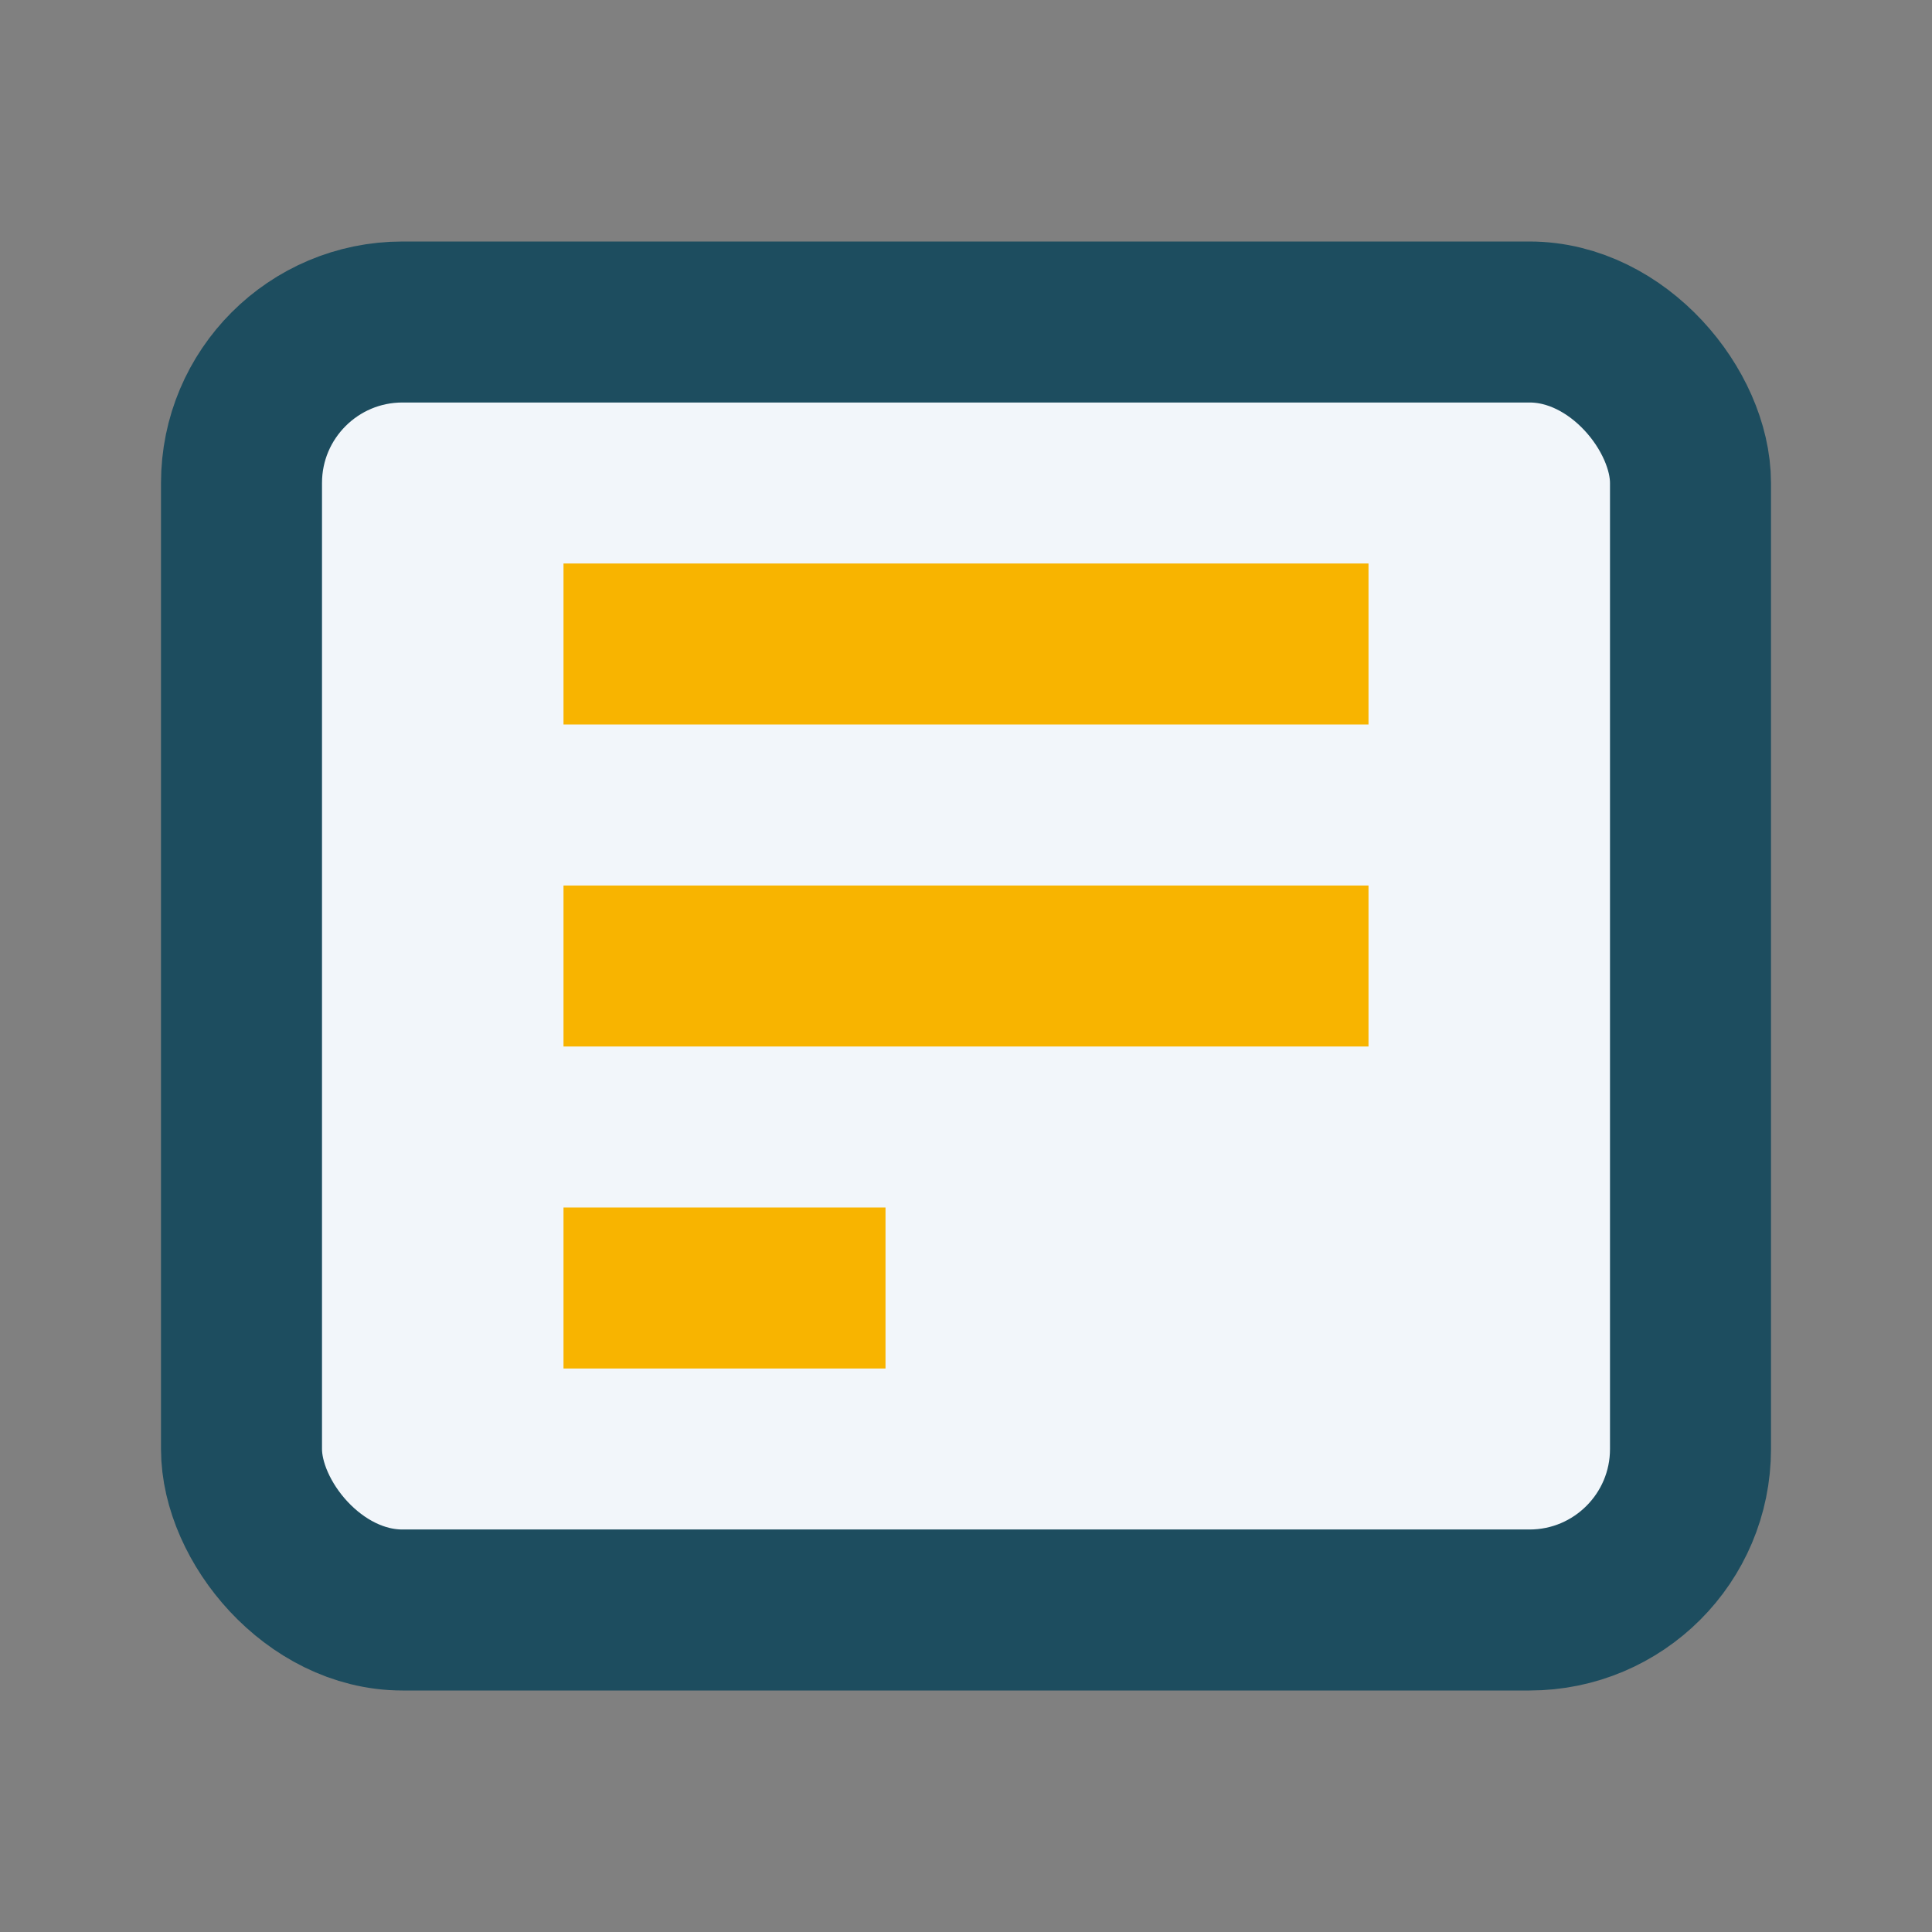
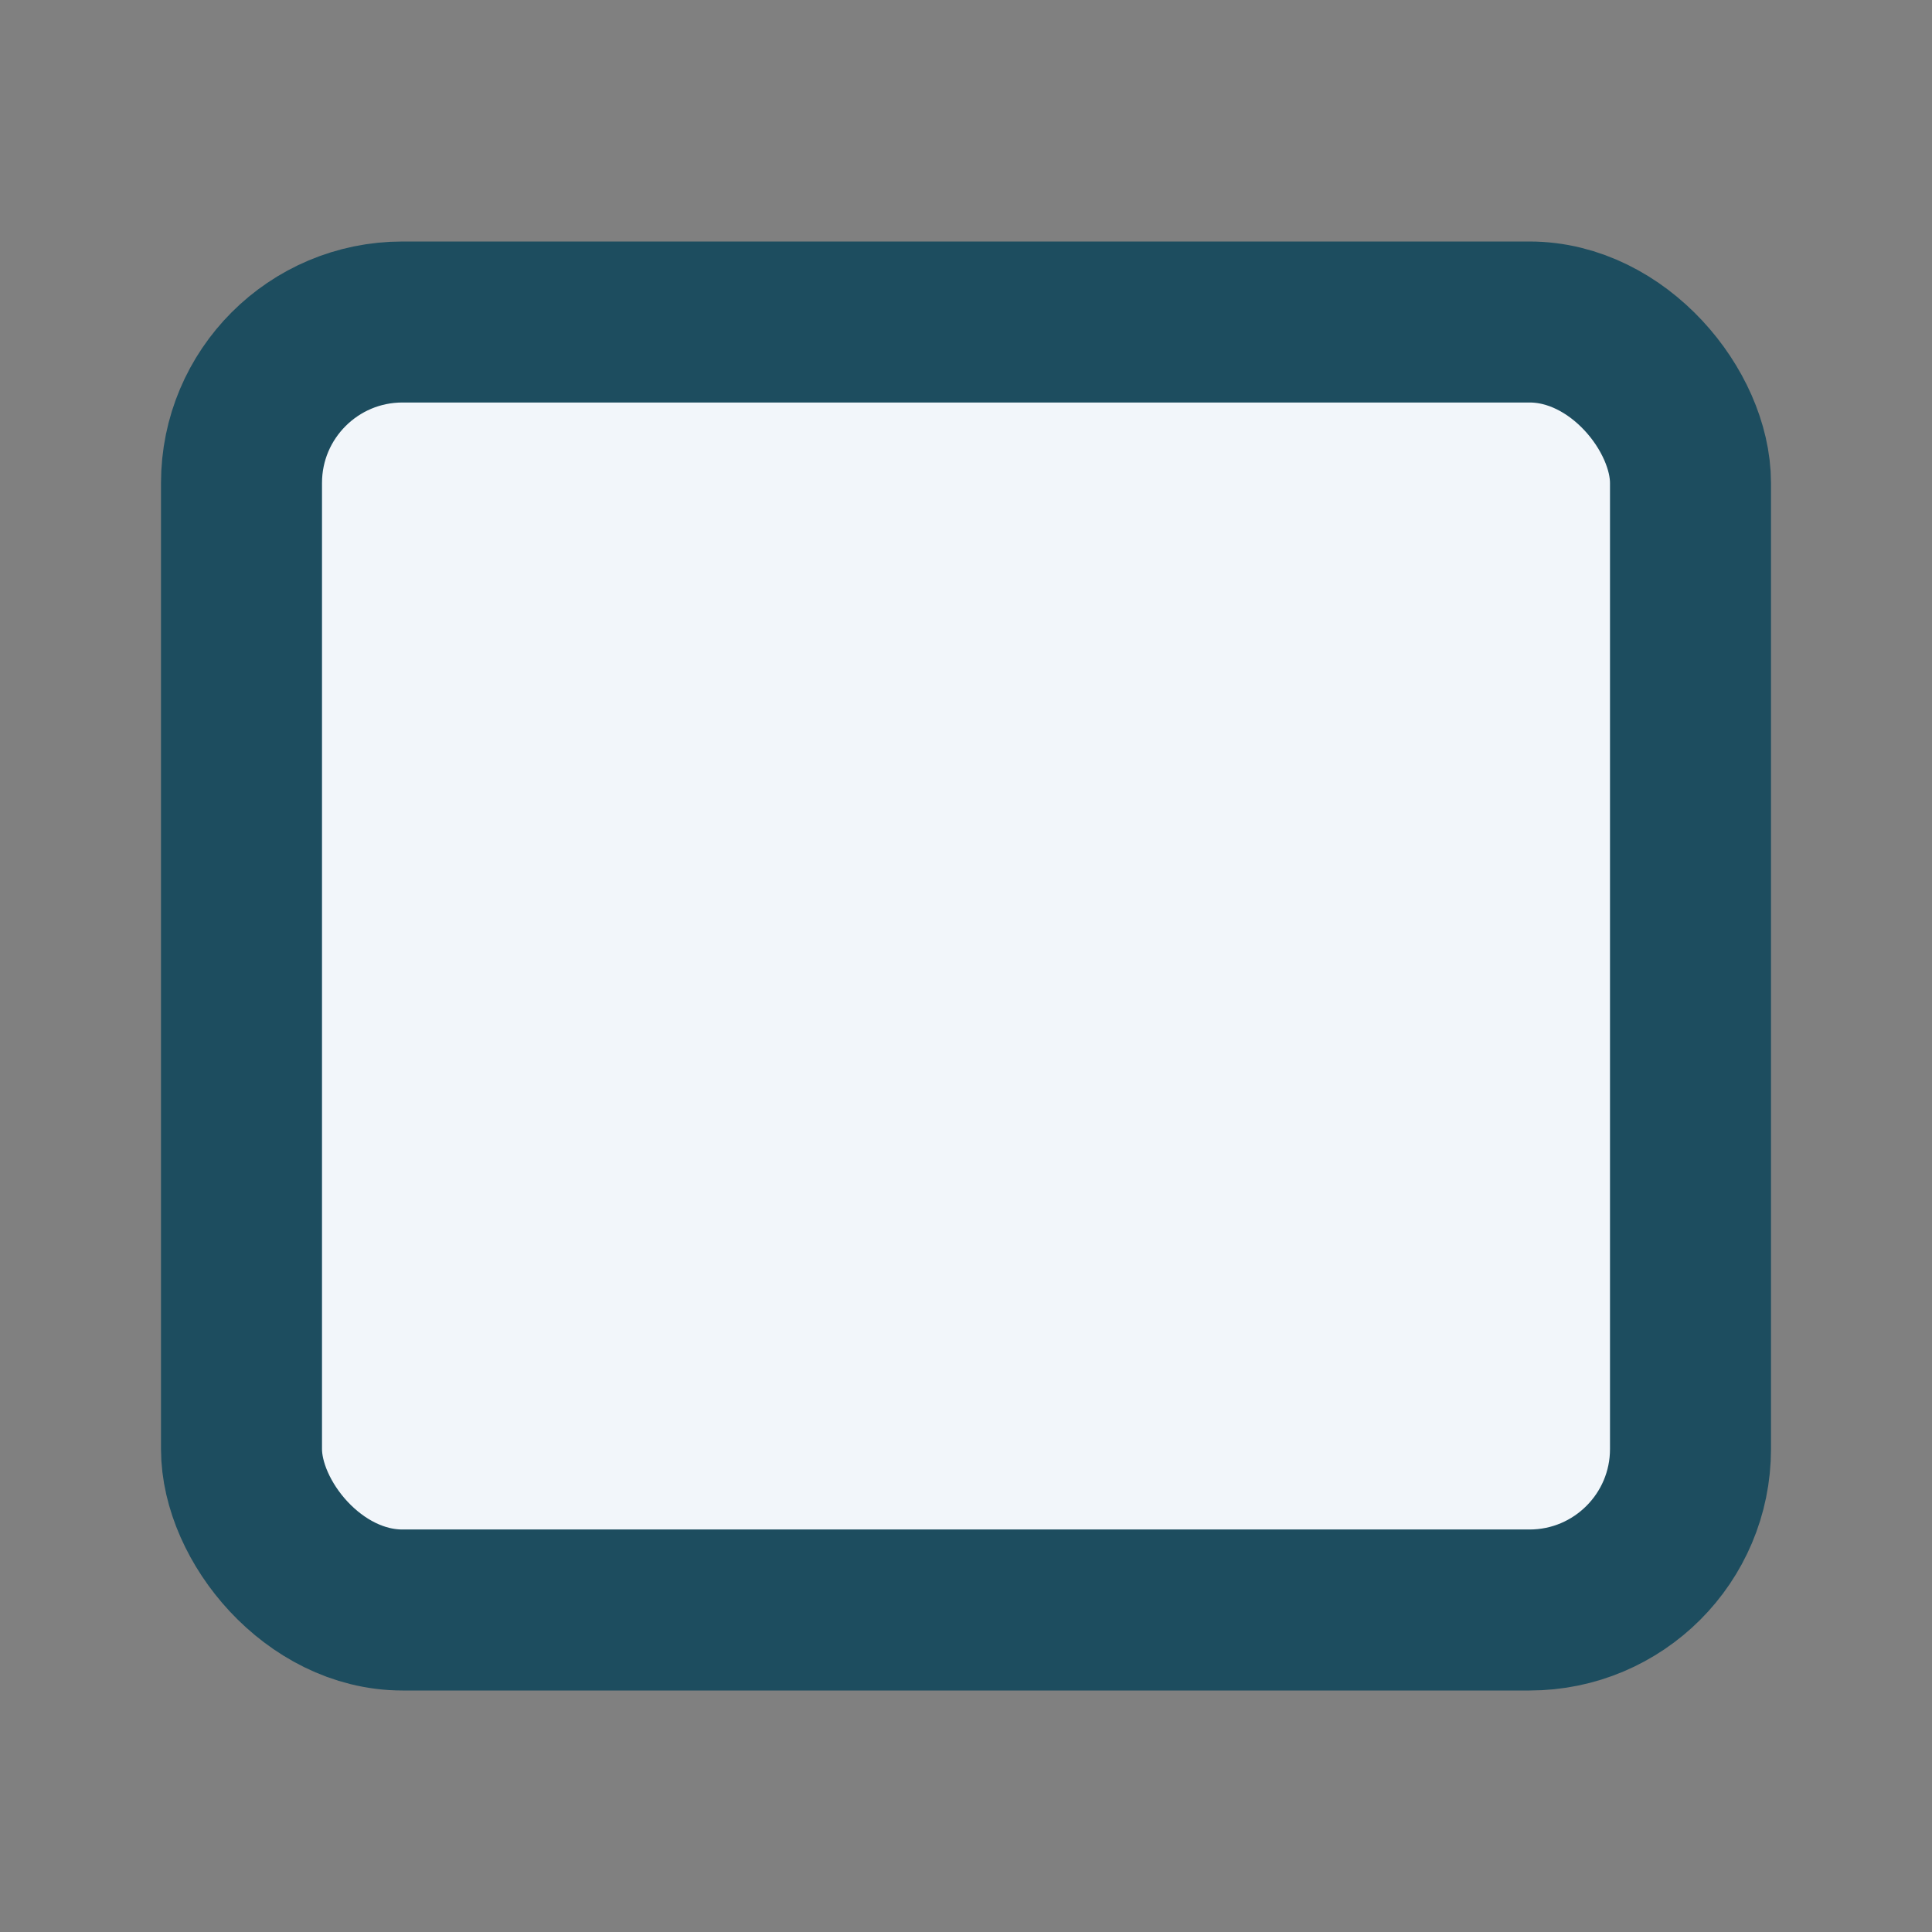
<svg xmlns="http://www.w3.org/2000/svg" width="24" height="24" viewBox="0 0 24 24">
  <rect x="0" y="0" width="24" height="24" fill="#808080" stroke="none" />
  <rect x="3" y="4" width="18" height="16" rx="2" fill="#F2F6FA" stroke="#1D4D5F" stroke-width="2" />
-   <path d="M7 8h10M7 12h10M7 16h4" stroke="#F8B400" stroke-width="2" />
</svg>